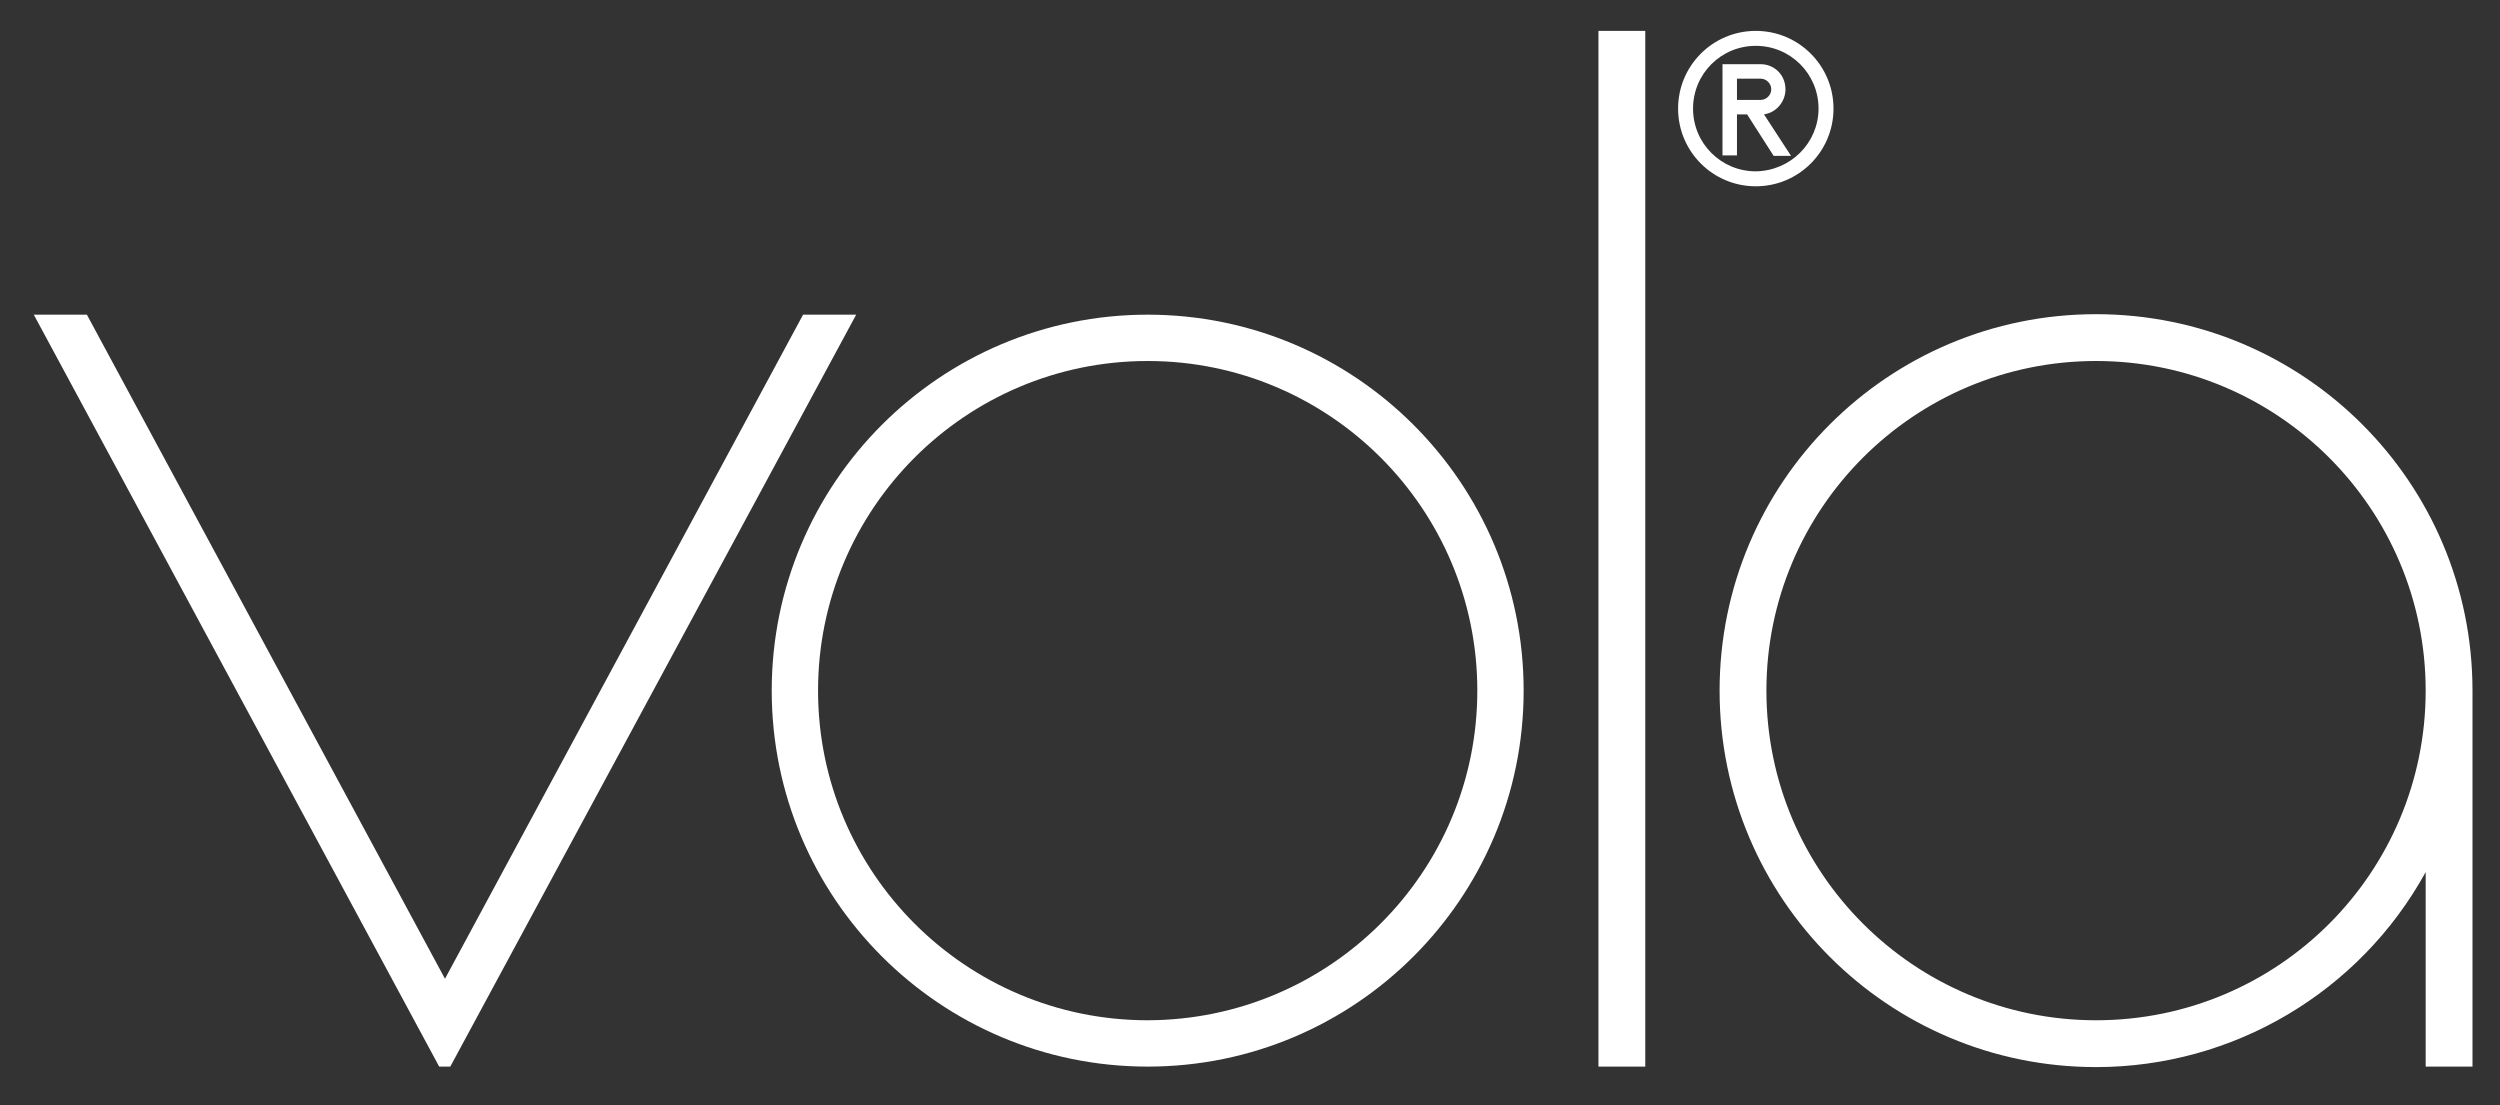
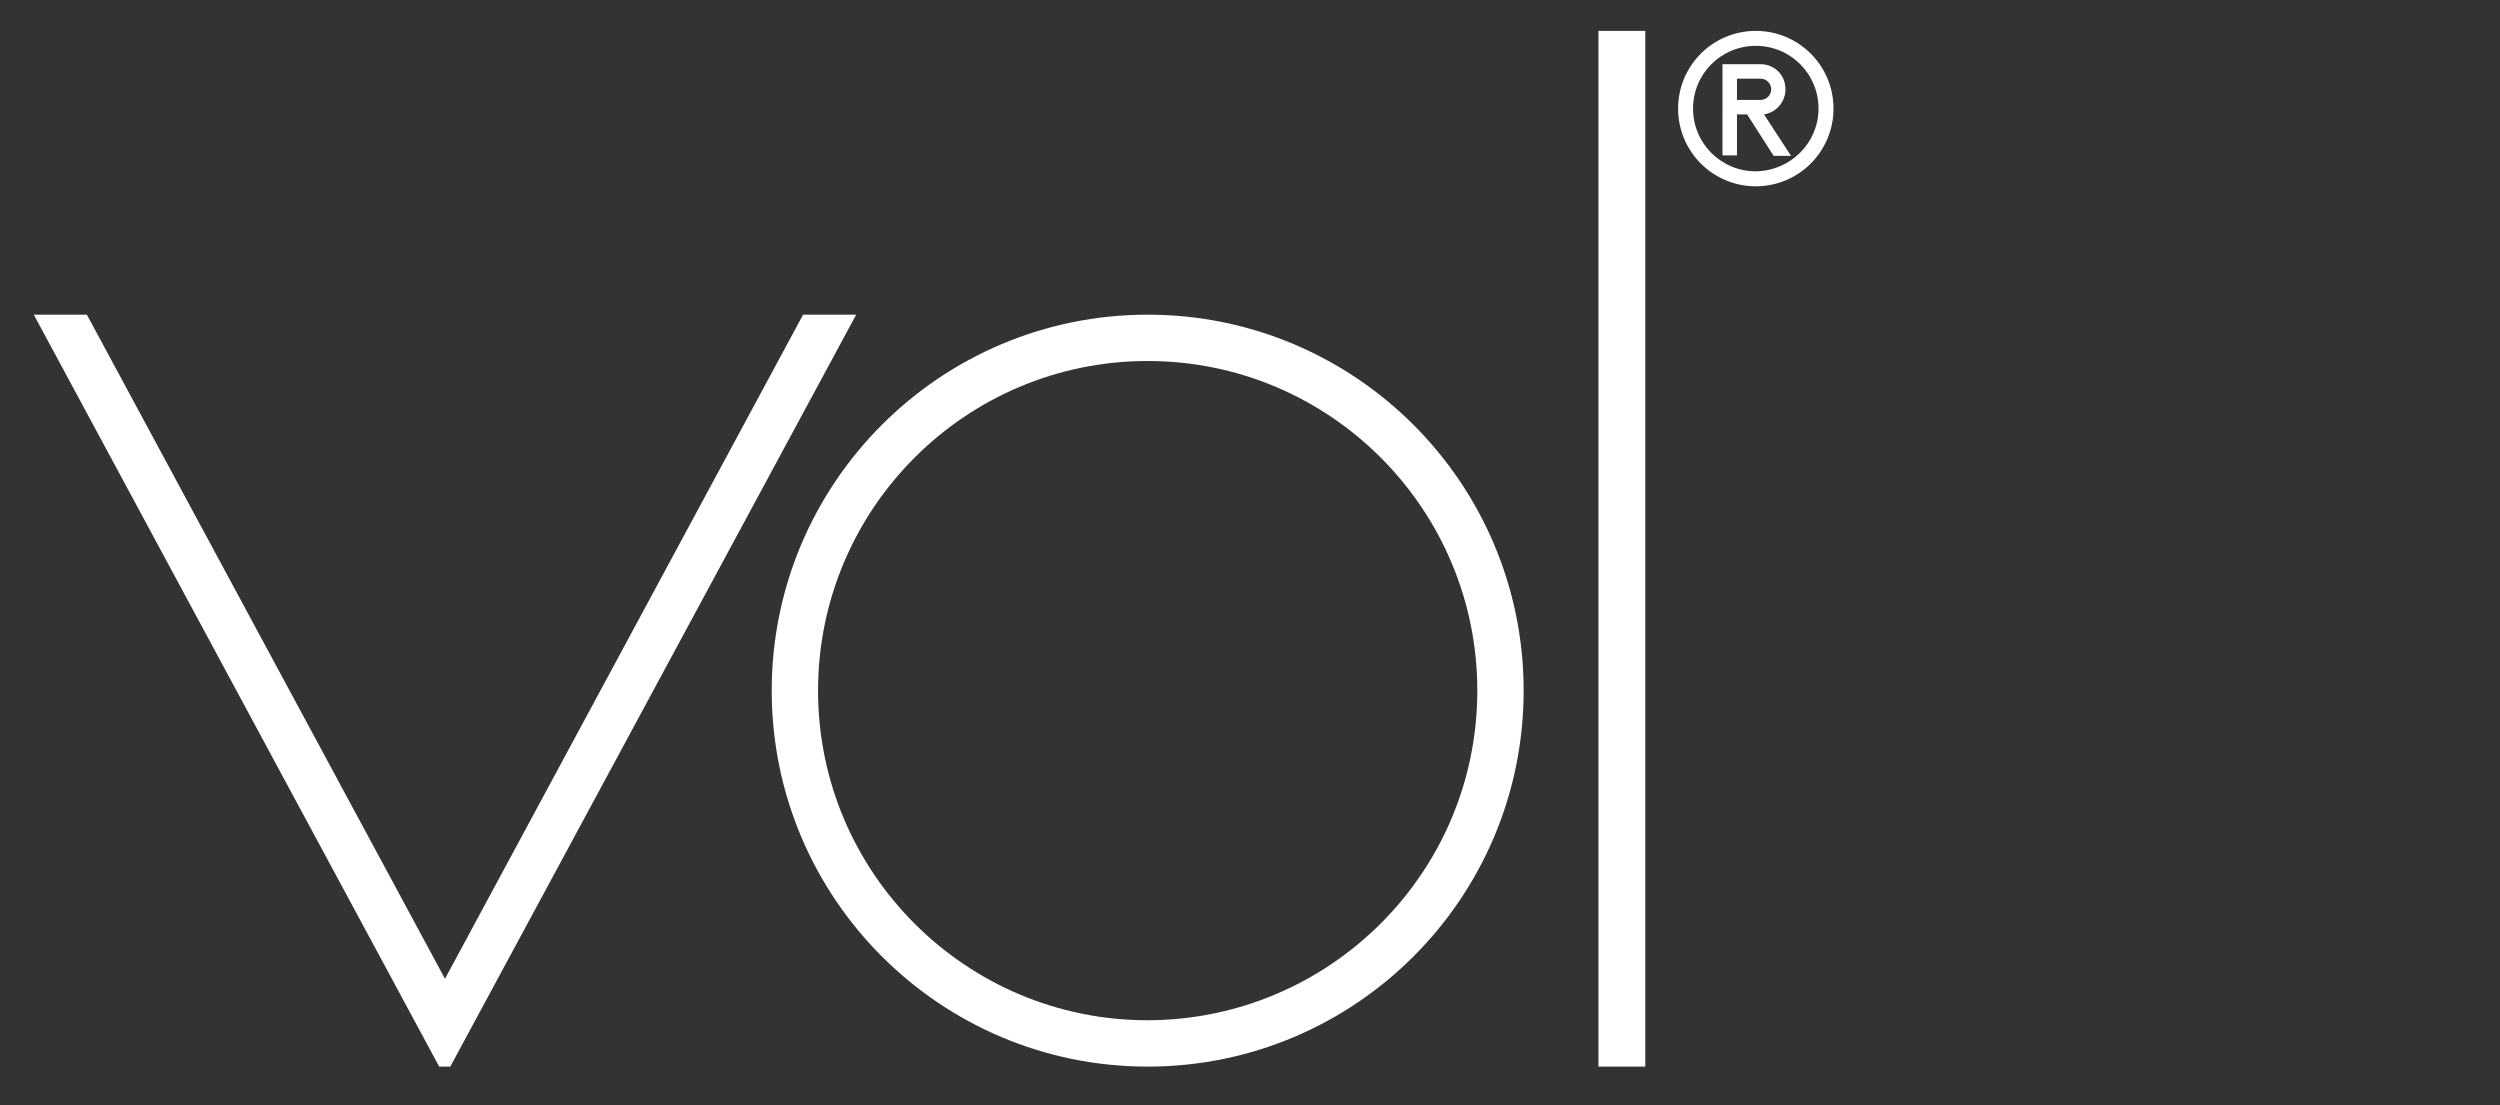
<svg xmlns="http://www.w3.org/2000/svg" version="1.1" id="Layer_1" x="0px" y="0px" viewBox="0 0 518 229" style="enable-background:new 0 0 518 229;" xml:space="preserve">
  <rect x="0" y="0" width="518" height="229" fill="#333333" stroke="none" />
  <style type="text/css"> .st0{fill:#FFFFFF;} </style>
  <g>
    <g>
      <path class="st0" d="M315.7,143.1c0,43-34.9,77.9-77.9,77.9s-77.9-34.9-77.9-77.9c0-43,34.9-77.9,77.9-77.9 S315.7,100.1,315.7,143.1L315.7,143.1z M306.1,143.1c0-37.7-30.6-68.3-68.3-68.3c-37.7,0-68.3,30.6-68.3,68.3s30.6,68.3,68.3,68.3 C275.5,211.3,306.1,180.8,306.1,143.1L306.1,143.1z" />
    </g>
    <g id="LWPOLYLINE_9_">
      <rect x="331.2" y="6.4" class="st0" width="9.7" height="214.6" />
    </g>
    <g>
-       <path class="st0" d="M502.6,180.7c-13.7,24.9-39.9,40.4-68.3,40.4c-43.1,0-78-34.9-78-78c0-43.1,34.9-78,78-78 c43.1,0,78,34.9,78,78V221h-9.7V180.7z M502.6,143.1c0-37.7-30.6-68.3-68.3-68.3c-37.7,0-68.3,30.6-68.3,68.3 c0,37.7,30.6,68.3,68.3,68.3C472.1,211.4,502.6,180.8,502.6,143.1L502.6,143.1z" />
-     </g>
+       </g>
    <g id="LWPOLYLINE_7_">
      <polygon class="st0" points="7,65.2 91,221 93.3,221 177.4,65.2 166.4,65.2 92.2,202.8 18,65.2 " />
    </g>
    <g>
      <path class="st0" d="M362,23.7h-2.1v8.5h-3V13.3h7.9c2.6,0,4.8,1.9,5.1,4.5c0.4,2.8-1.6,5.5-4.4,5.9l5.6,8.6h-3.6L362,23.7z M359.9,16.3v4.4h4.9c1.2,0,2.2-1,2.2-2.2c0-1.2-1-2.2-2.2-2.2H359.9z" />
      <path class="st0" d="M379.9,22.5c0,8.9-7.2,16.1-16.1,16.1c-8.9,0-16.1-7.2-16.1-16.1c0-8.9,7.2-16.1,16.1-16.1 C372.7,6.4,379.9,13.6,379.9,22.5L379.9,22.5z M376.8,22.5c0-7.2-5.8-13-13-13c-7.2,0-13,5.8-13,13s5.8,13,13,13 C371,35.4,376.8,29.6,376.8,22.5L376.8,22.5z" />
    </g>
  </g>
</svg>